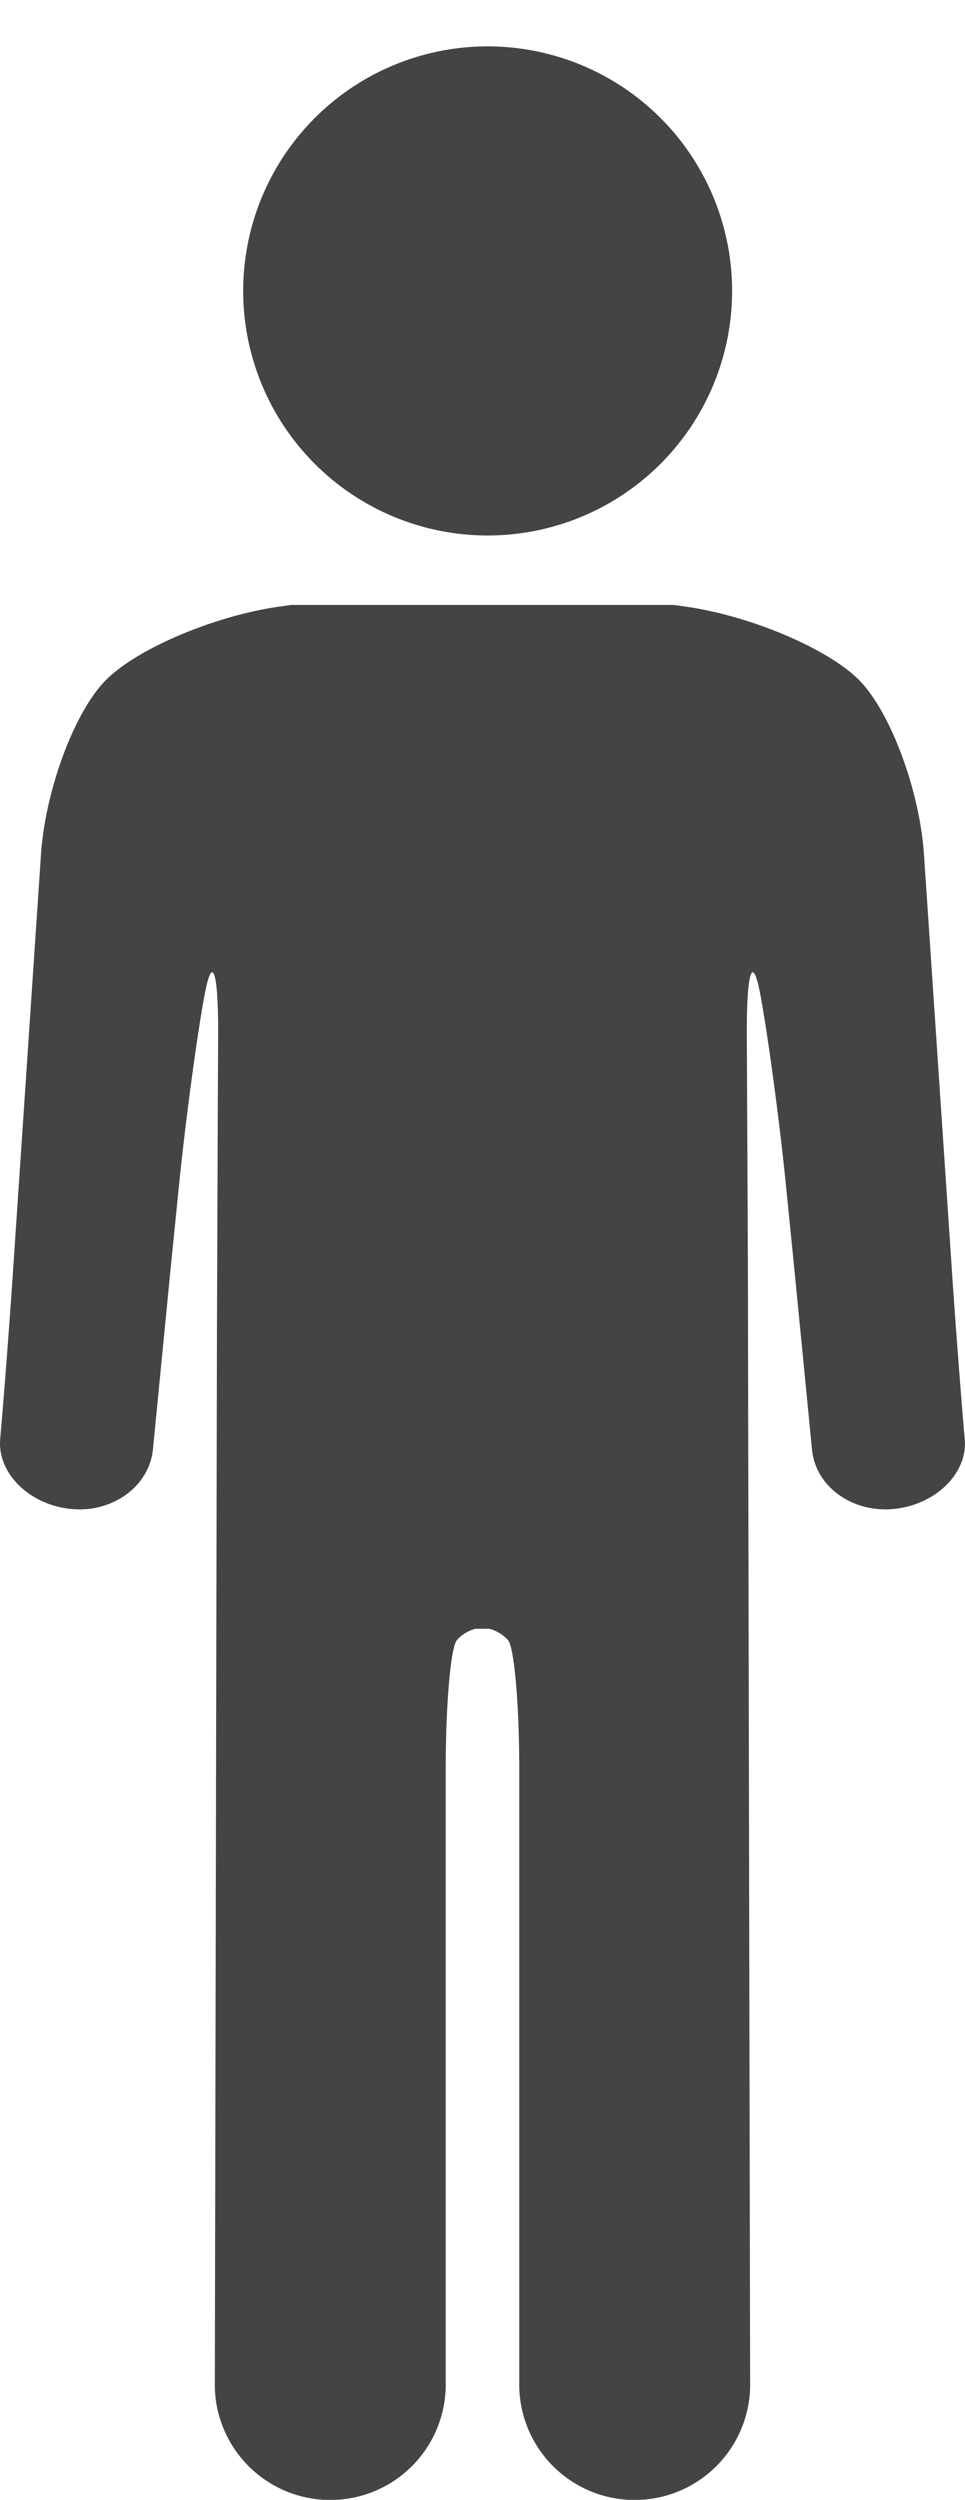
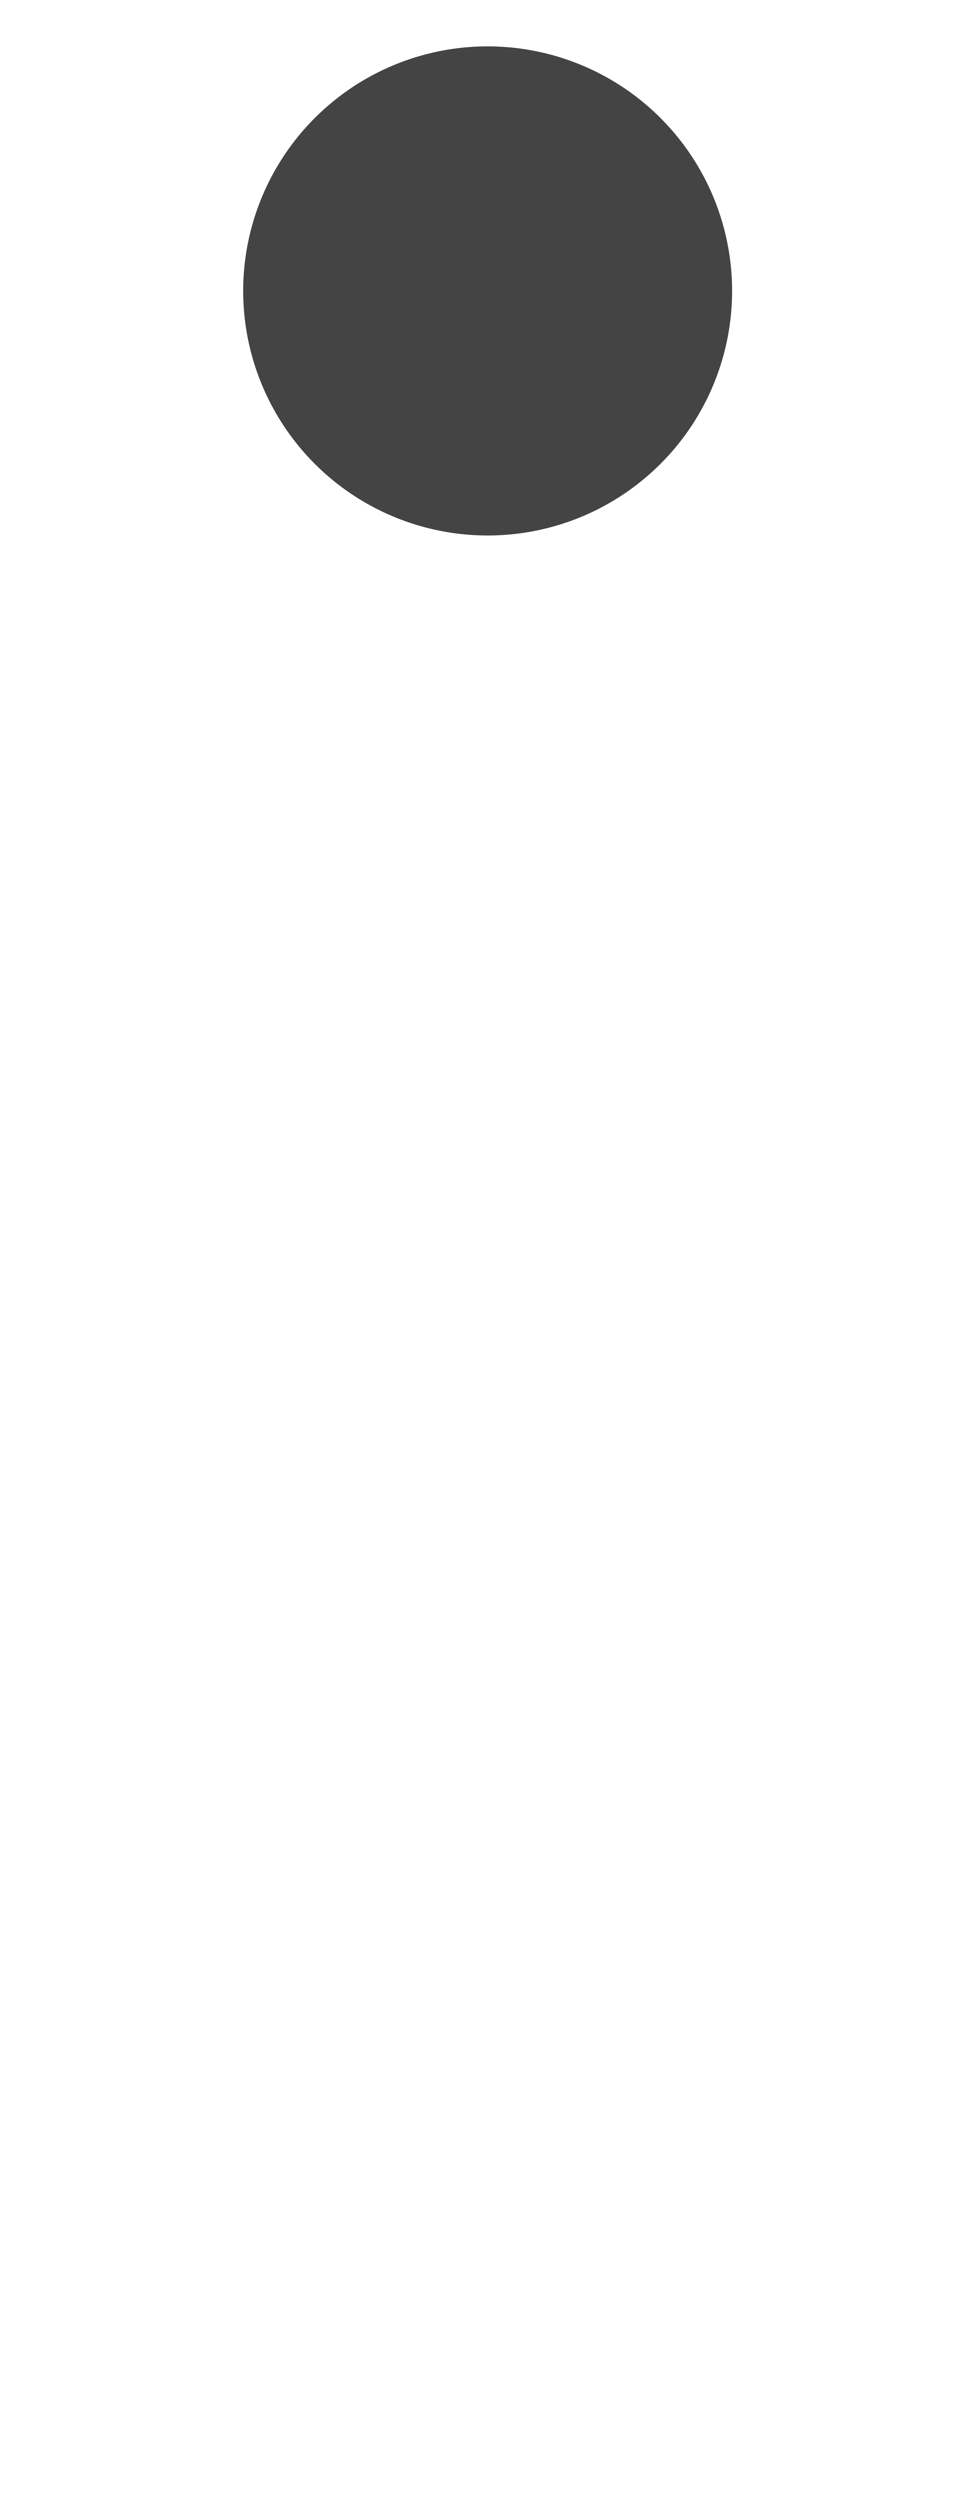
<svg xmlns="http://www.w3.org/2000/svg" viewBox="0 0 76 196.795">
  <defs>
    <style>
      .cls-1 {
        fill: #444;
      }
    </style>
  </defs>
  <g id="gender_ratio_img1" transform="translate(0.066 15.354)">
    <circle id="楕円形_1" data-name="楕円形 1" class="cls-1" cx="19.253" cy="19.253" r="19.253" transform="translate(15.436 -7.175) rotate(-12.263)" />
-     <path id="パス_1" data-name="パス 1" class="cls-1" d="M74.845,236.531l-2.139-31.85c-.333-5.087-2.662-11.314-5.134-13.786-2.5-2.5-8.676-5.087-13.738-5.776L53,185H22.863l-.832.119c-5.063.689-11.243,3.28-13.738,5.776s-4.8,8.7-5.134,13.786l-2.139,31.85c-.333,5.087-.832,11.457-1.07,14.119s2.234,5.158,5.514,5.514,6.2-1.735,6.513-4.659c.285-2.924.927-9.484,1.426-14.57L14,231.017c.5-5.087,1.426-11.98,2.044-15.307s1.093-1.878,1.07,3.233l-.024,4.944c-.024,5.11-.048,13.477-.071,18.587l-.166,82.407a9.094,9.094,0,1,0,18.183,0V276.653c0-5.11.4-9.7.9-10.173a2.885,2.885,0,0,1,1.45-.879h1.093a3.074,3.074,0,0,1,1.45.879c.5.5.9,5.063.9,10.173V324.88a9.094,9.094,0,1,0,18.183,0l-.166-82.407c0-5.11-.048-13.477-.071-18.587l-.024-4.944c-.024-5.11.452-6.56,1.07-3.233s1.545,10.221,2.044,15.307l.594,5.918c.5,5.087,1.141,11.647,1.426,14.57s3.209,5.015,6.513,4.659c3.28-.357,5.776-2.852,5.514-5.514C75.677,247.988,75.178,241.641,74.845,236.531Z" transform="translate(0 -152.732)" />
  </g>
</svg>